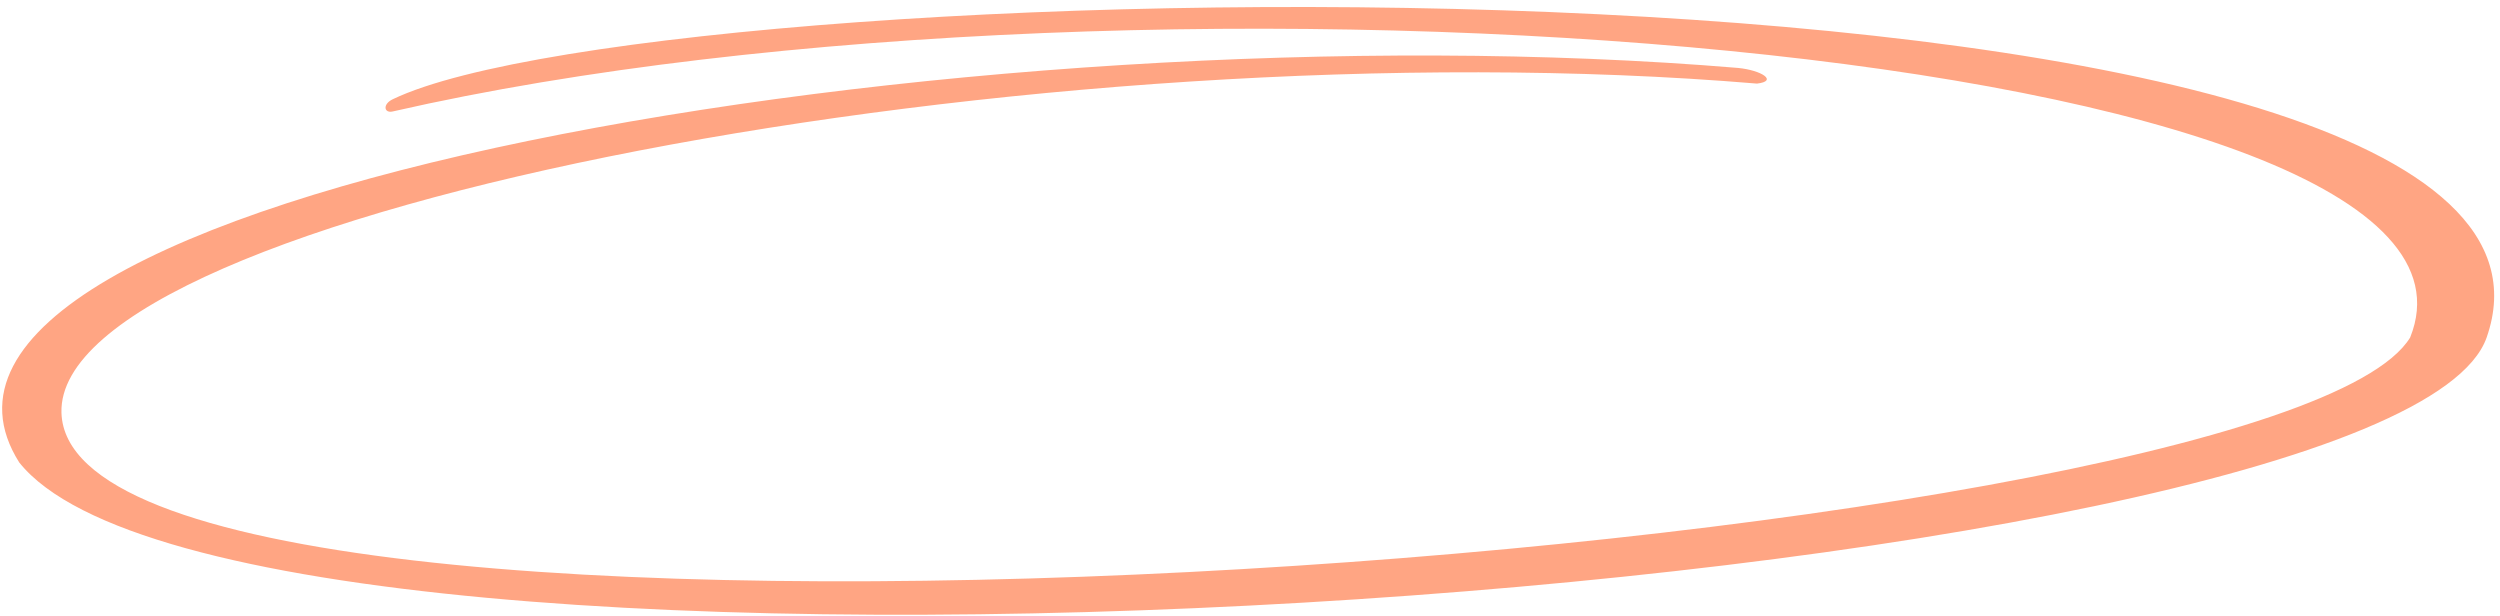
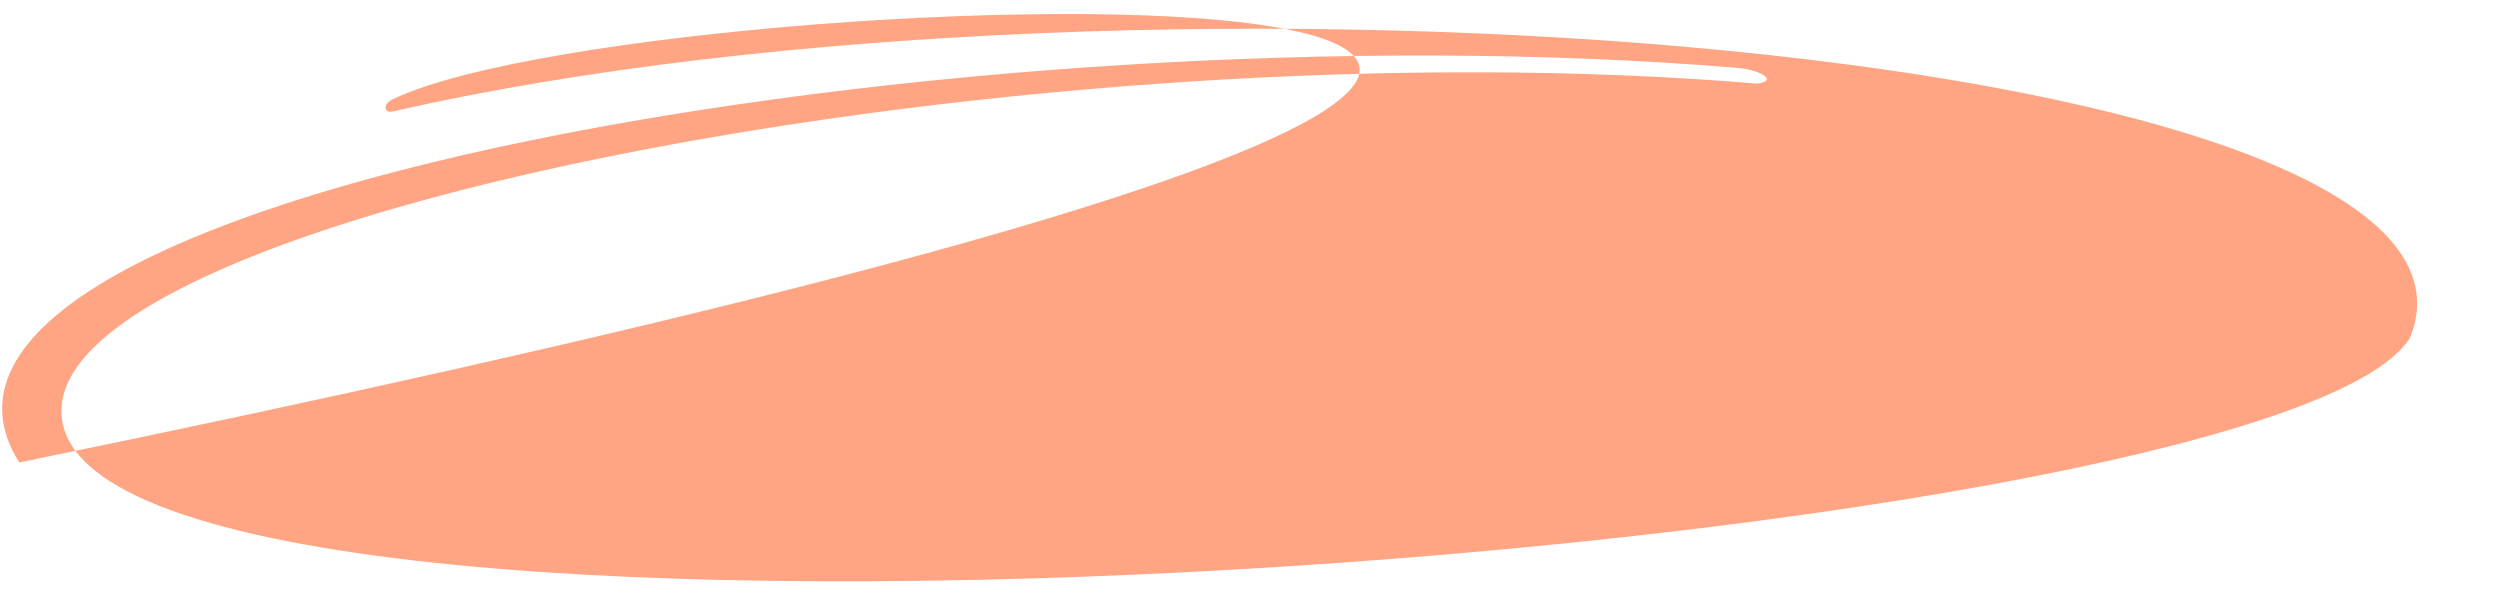
<svg xmlns="http://www.w3.org/2000/svg" width="333" height="82" viewBox="0 0 333 82" fill="none">
-   <path d="M2.564 61.602C32.408 98.939 319.099 79.611 331.223 44.948C350.331 -9.68 89.479 -4.659 52.303 13.225C50.926 13.888 51.152 15.111 52.304 14.848C153.054 -8.182 336.574 6.313 321.035 44.95C303.113 74.384 9.385 95.5 8.186 54.98C7.396 28.3 138.899 3.143 234.033 11.135C236.878 10.803 234.638 9.356 231.519 9.05C129.505 0.521 -19.96 25.979 2.564 61.602Z" fill="#FF8355" fill-opacity="0.73" />
+   <path d="M2.564 61.602C350.331 -9.68 89.479 -4.659 52.303 13.225C50.926 13.888 51.152 15.111 52.304 14.848C153.054 -8.182 336.574 6.313 321.035 44.95C303.113 74.384 9.385 95.5 8.186 54.98C7.396 28.3 138.899 3.143 234.033 11.135C236.878 10.803 234.638 9.356 231.519 9.05C129.505 0.521 -19.96 25.979 2.564 61.602Z" fill="#FF8355" fill-opacity="0.73" />
</svg>